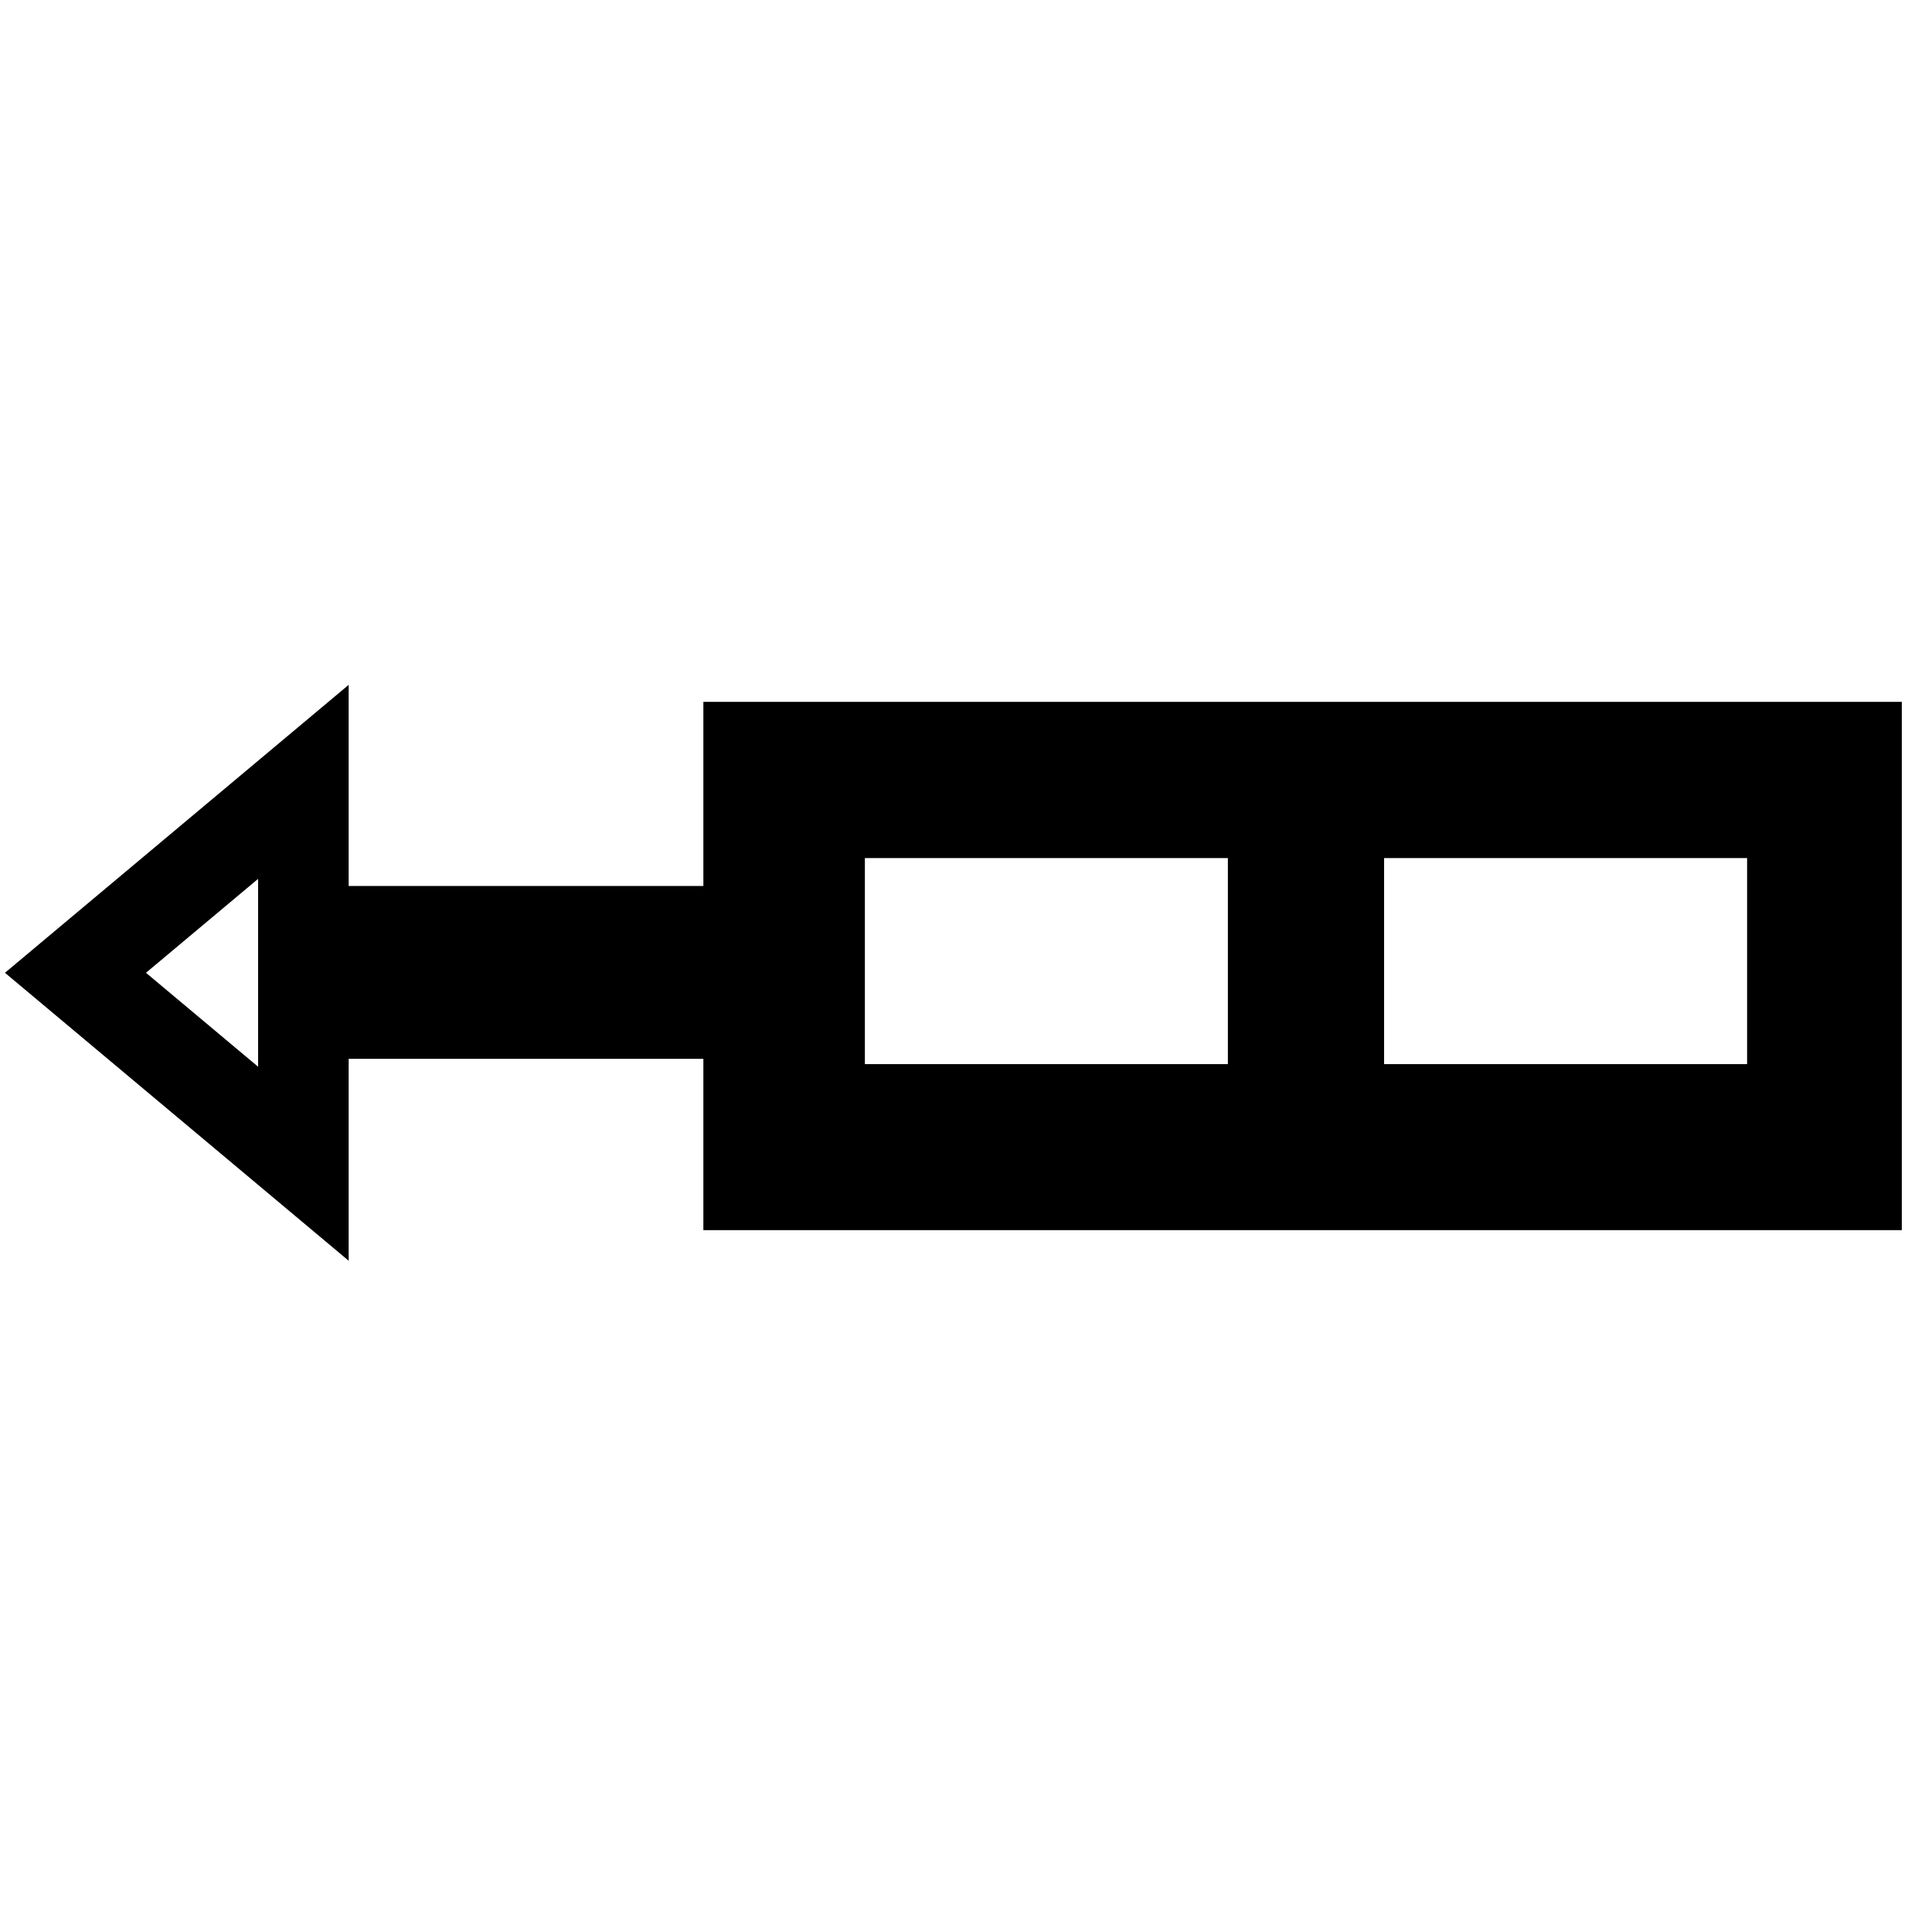
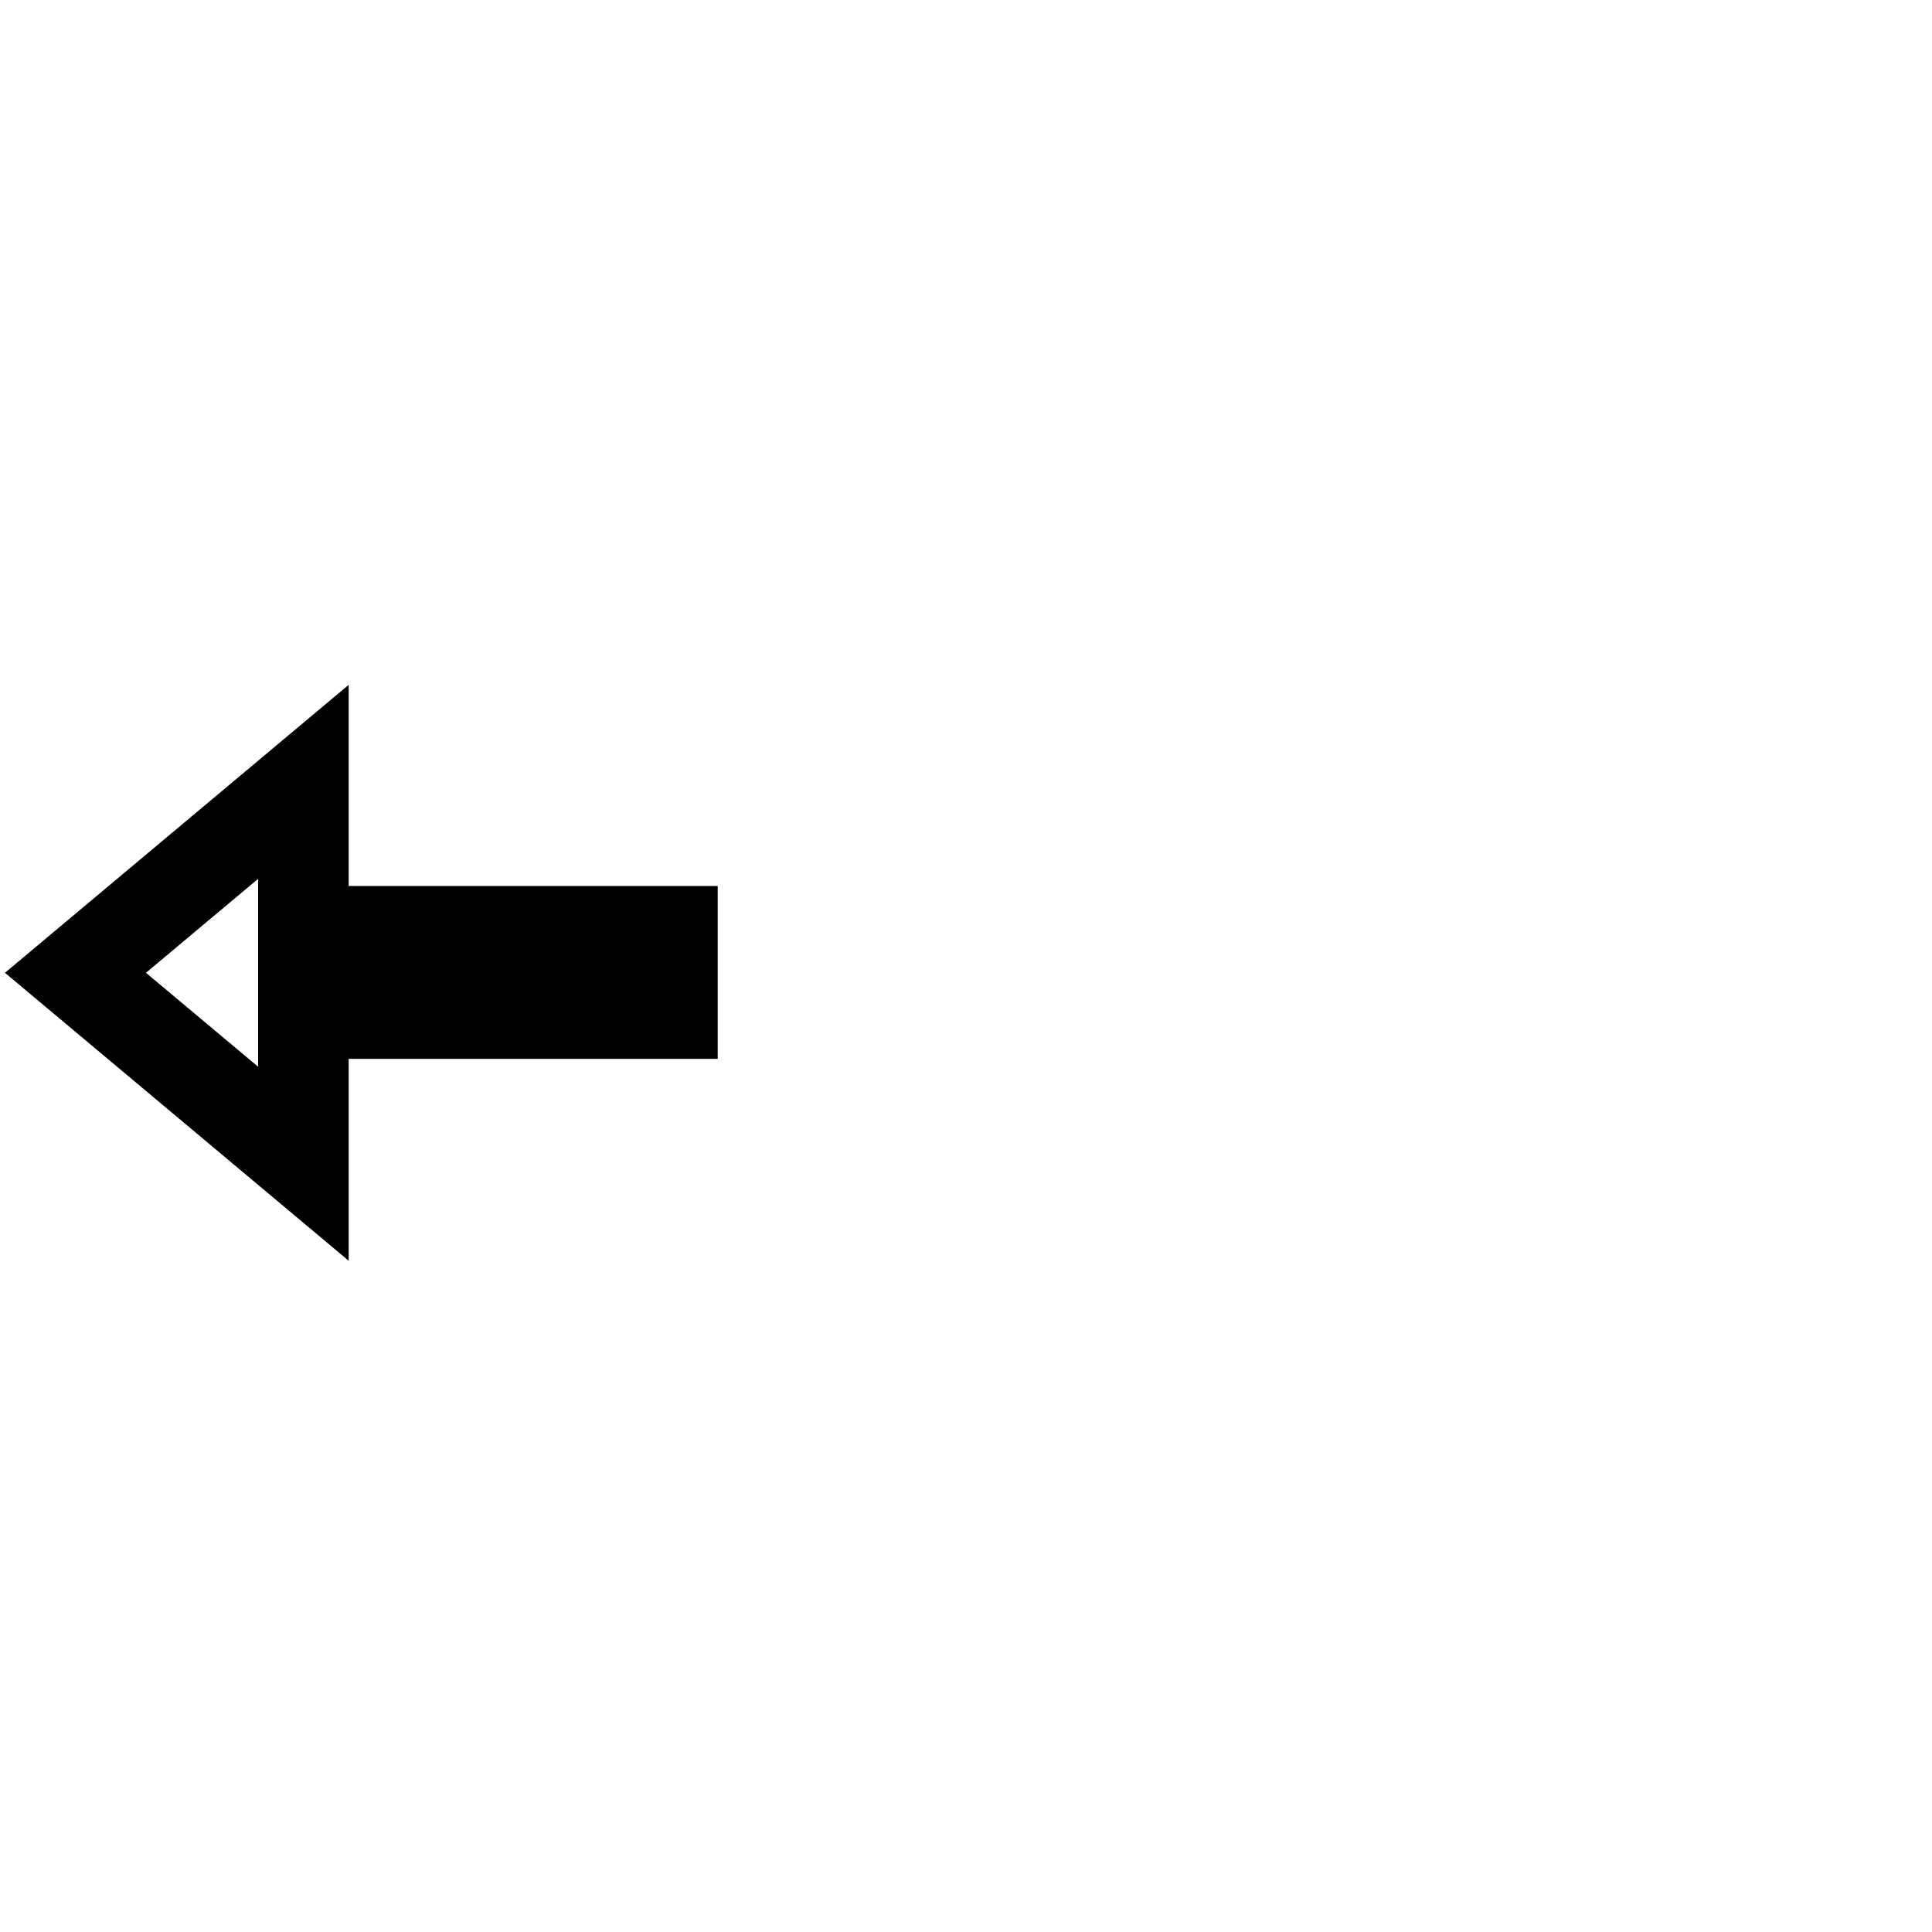
<svg xmlns="http://www.w3.org/2000/svg" version="1.1" x="0px" y="0px" viewBox="0 0 256 256" enable-background="new 0 0 256 256" xml:space="preserve">
  <g>
    <g>
-       <path stroke-width="12" fill-opacity="0" stroke="#000000" d="M99.2,99V157H246V99H99.2L99.2,99z M168.7,147h-60.1v-39.3h60.1V147L168.7,147z M237.5,147h-60.1v-39.3h60.1V147z" />
      <path stroke-width="12" fill-opacity="0" stroke="#000000" d="M40.2,103.6L10,128.9l30.2,25.3v-19.9h48.9v-10.9H40.2V103.6z" />
    </g>
  </g>
</svg>